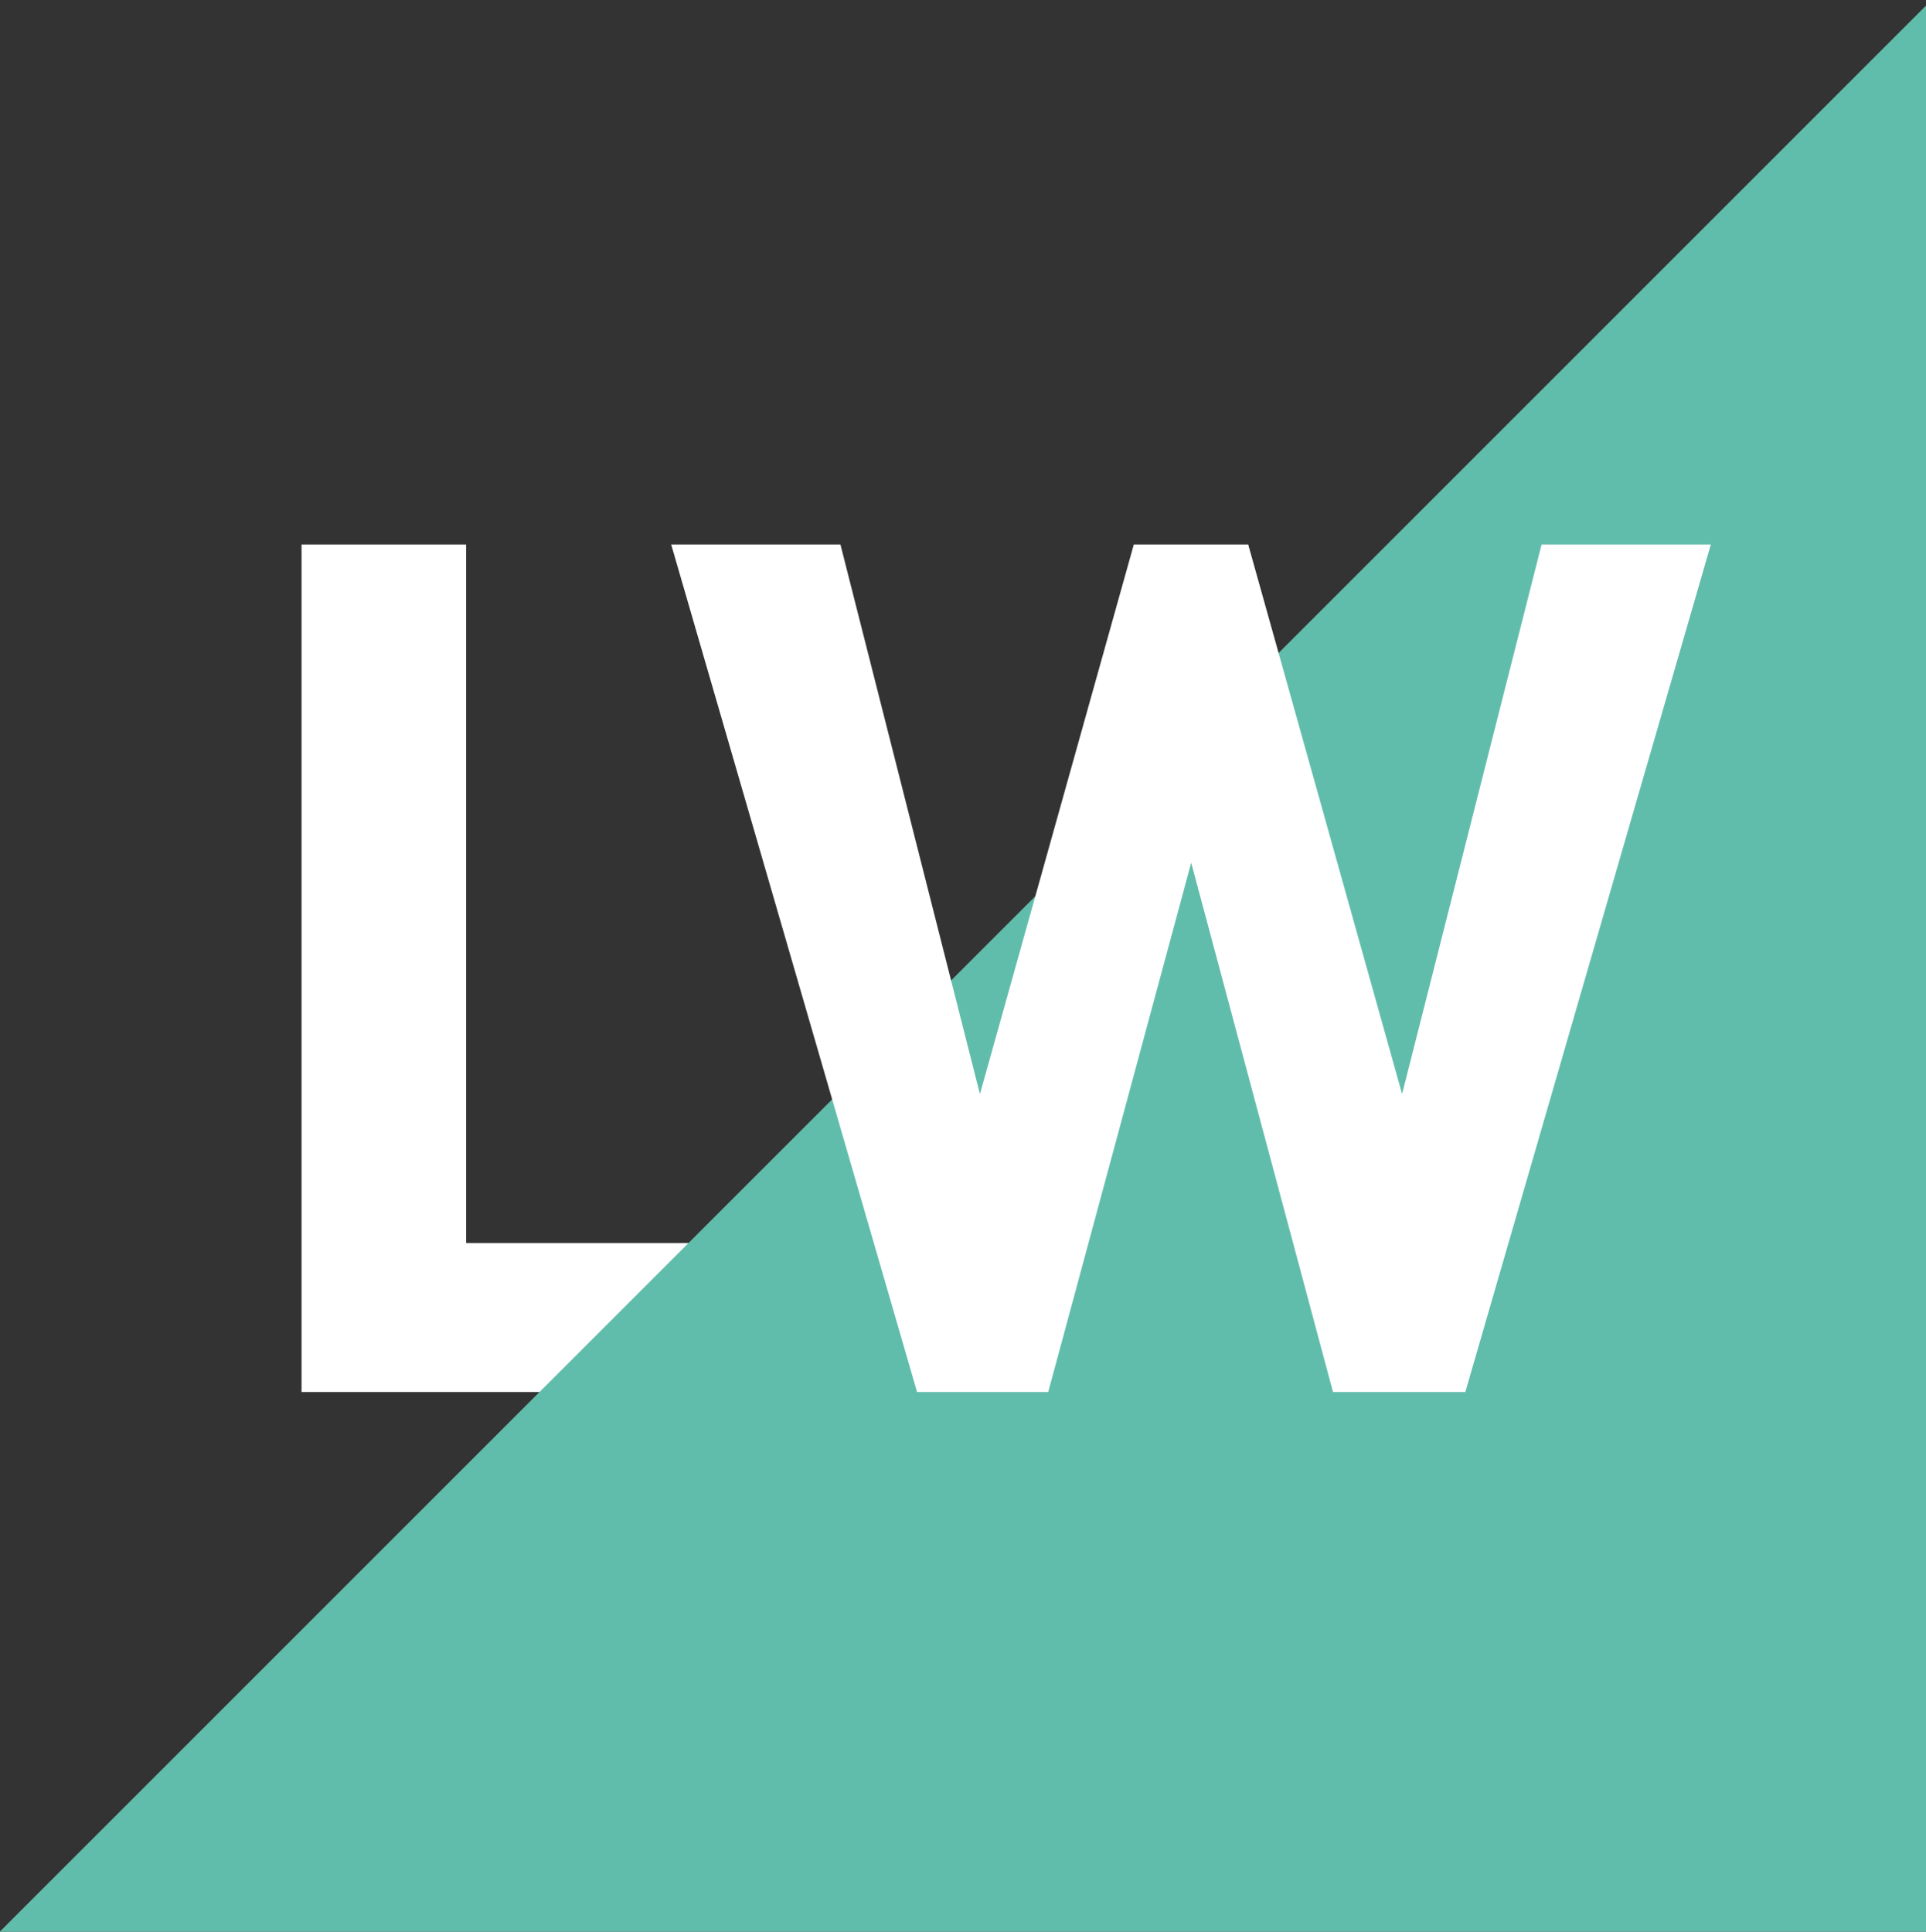
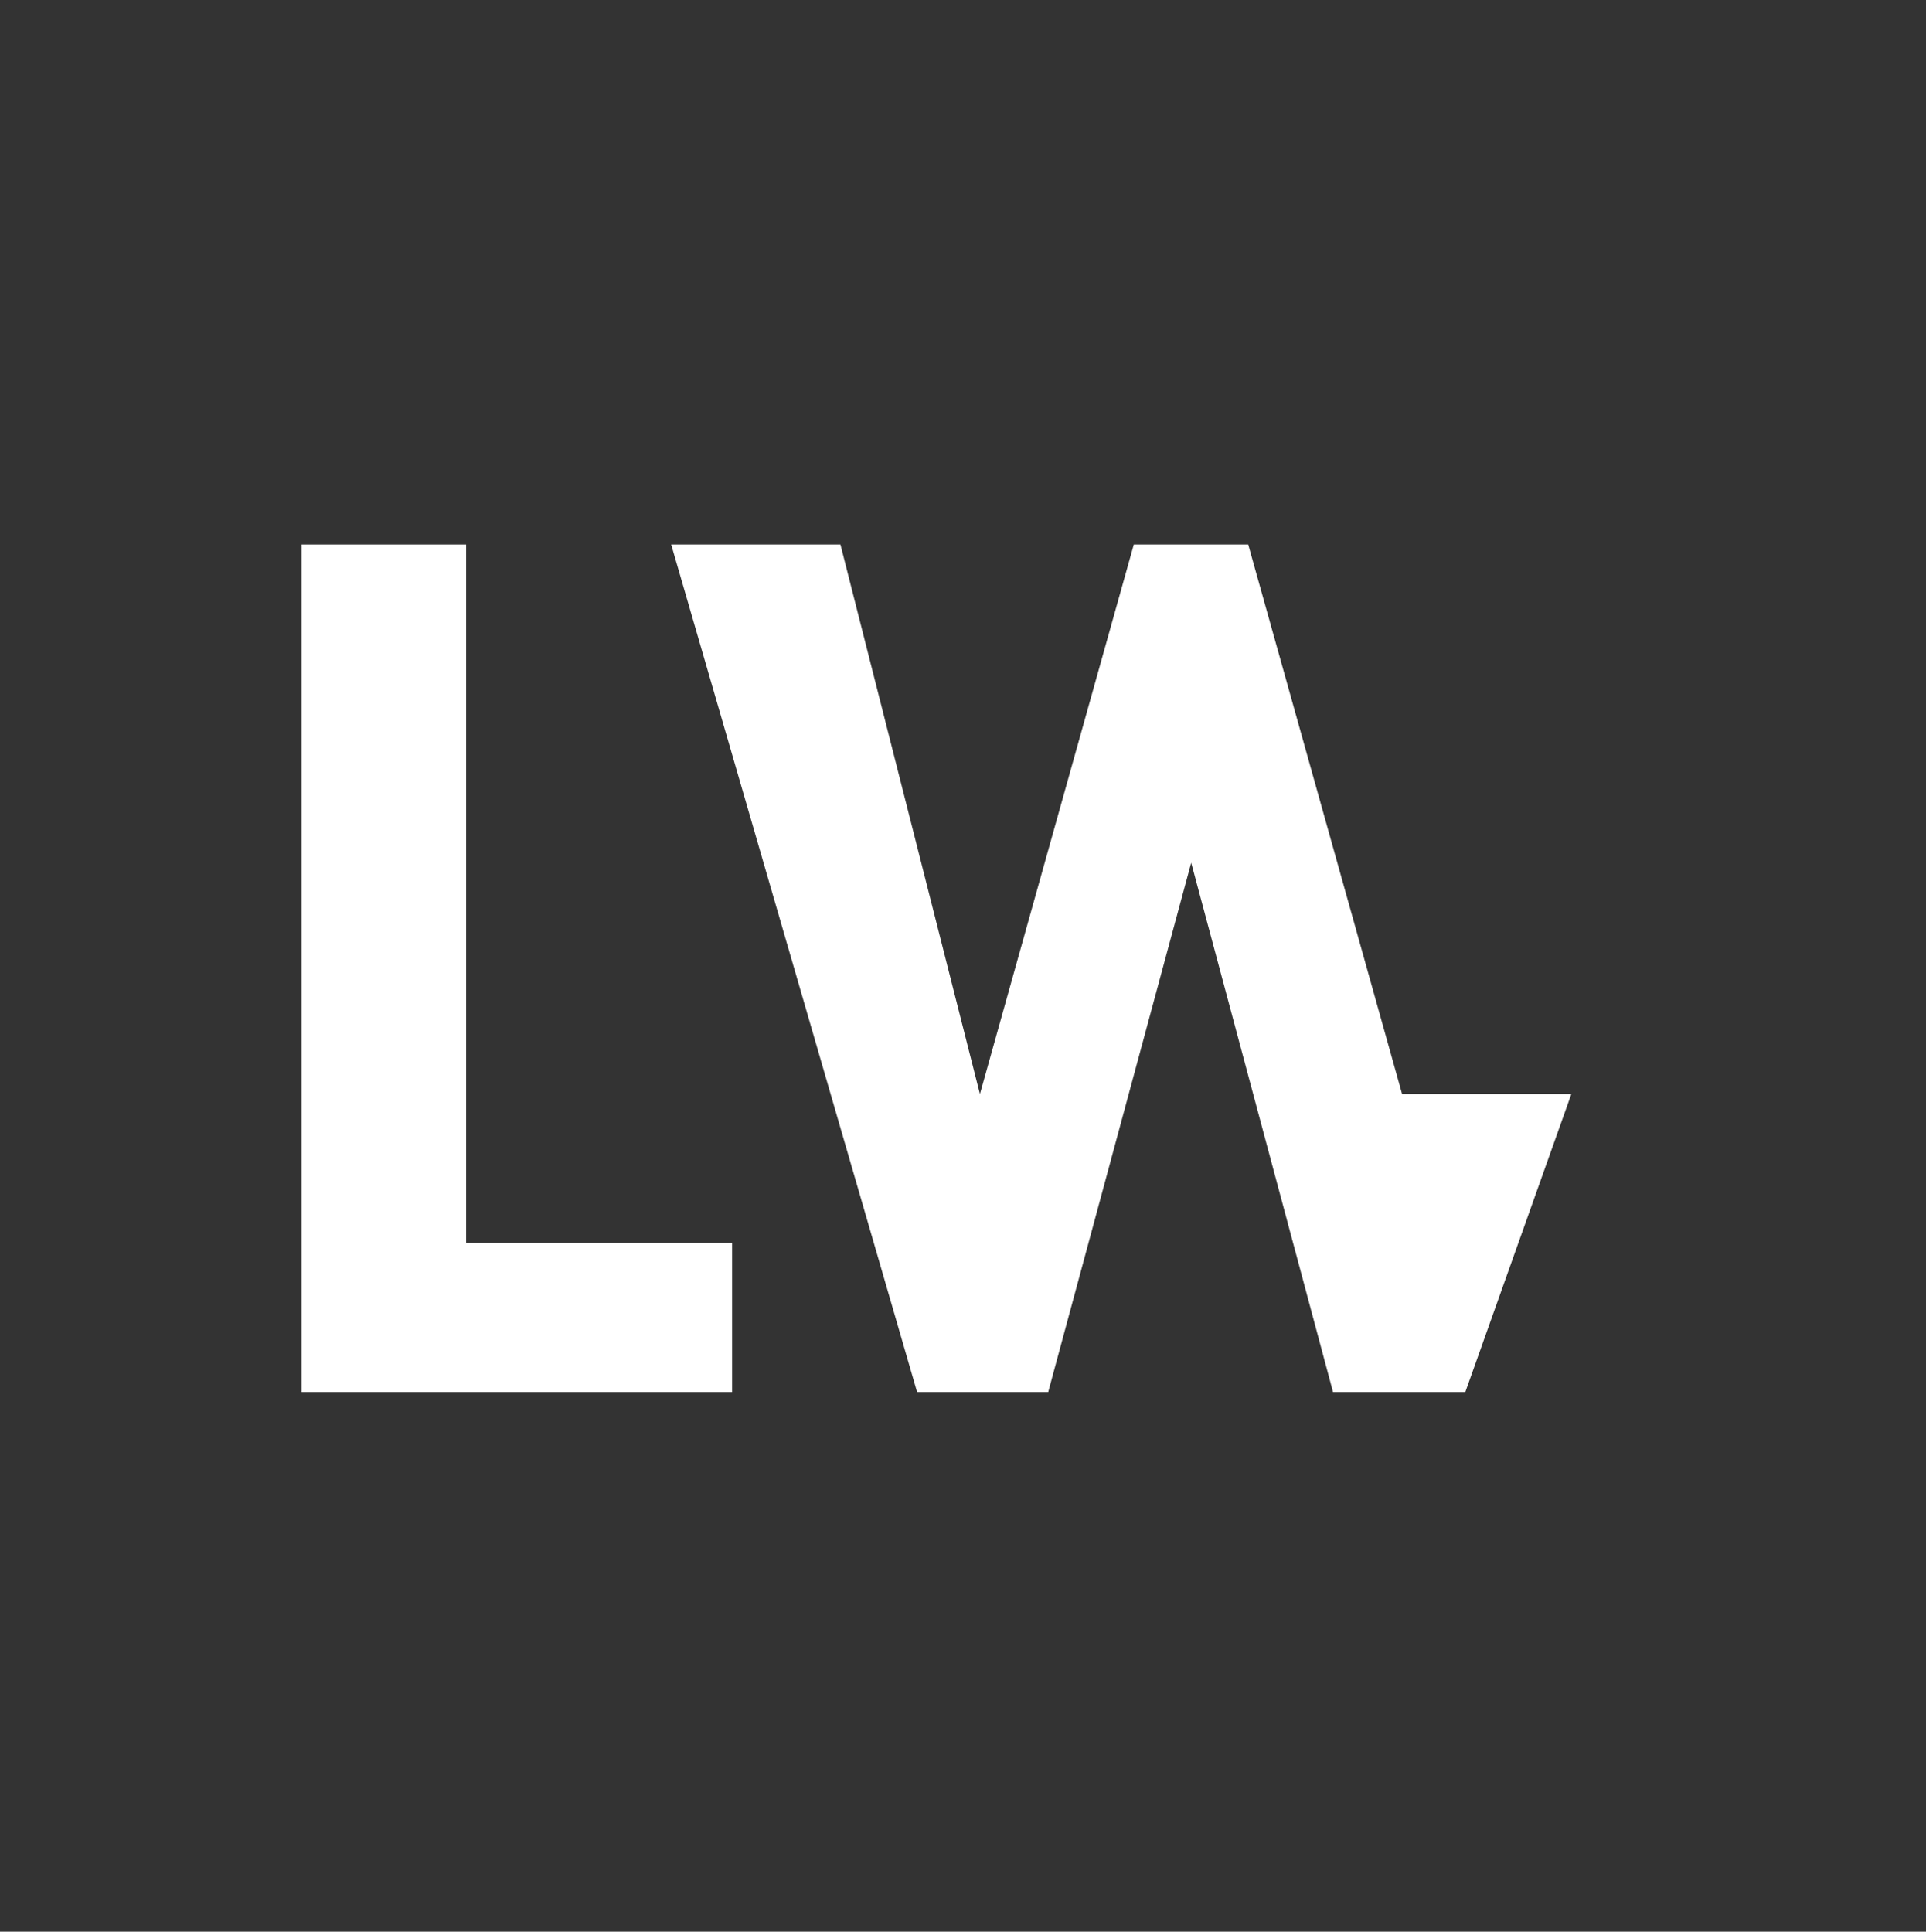
<svg xmlns="http://www.w3.org/2000/svg" version="1.1" id="Laag_1" x="0px" y="0px" viewBox="0 0 990 993" style="enable-background:new 0 0 990 993;" xml:space="preserve">
  <rect x="0" y="0" width="990" height="993" fill="#333333" stroke="none" />
  <style type="text/css">
	.st0{fill:#FFFFFF;}
	.st1{fill:#61BDAB;}
</style>
  <path class="st0" d="M155,715.6V279.9h84.6V639h136.7v76.6H155z" />
-   <polygon class="st1" points="-0.6,993.5 990.9,993.5 990.9,2 " />
-   <path class="st0" d="M432,279.9l71.7,282.5l79.1-282.5h58.8l79.1,282.5l71.7-282.5h87L753.2,715.6h-68l-72.9-272.1l-73.5,272.1  h-67.4L345,279.9H432z" />
+   <path class="st0" d="M432,279.9l71.7,282.5l79.1-282.5h58.8l79.1,282.5h87L753.2,715.6h-68l-72.9-272.1l-73.5,272.1  h-67.4L345,279.9H432z" />
</svg>